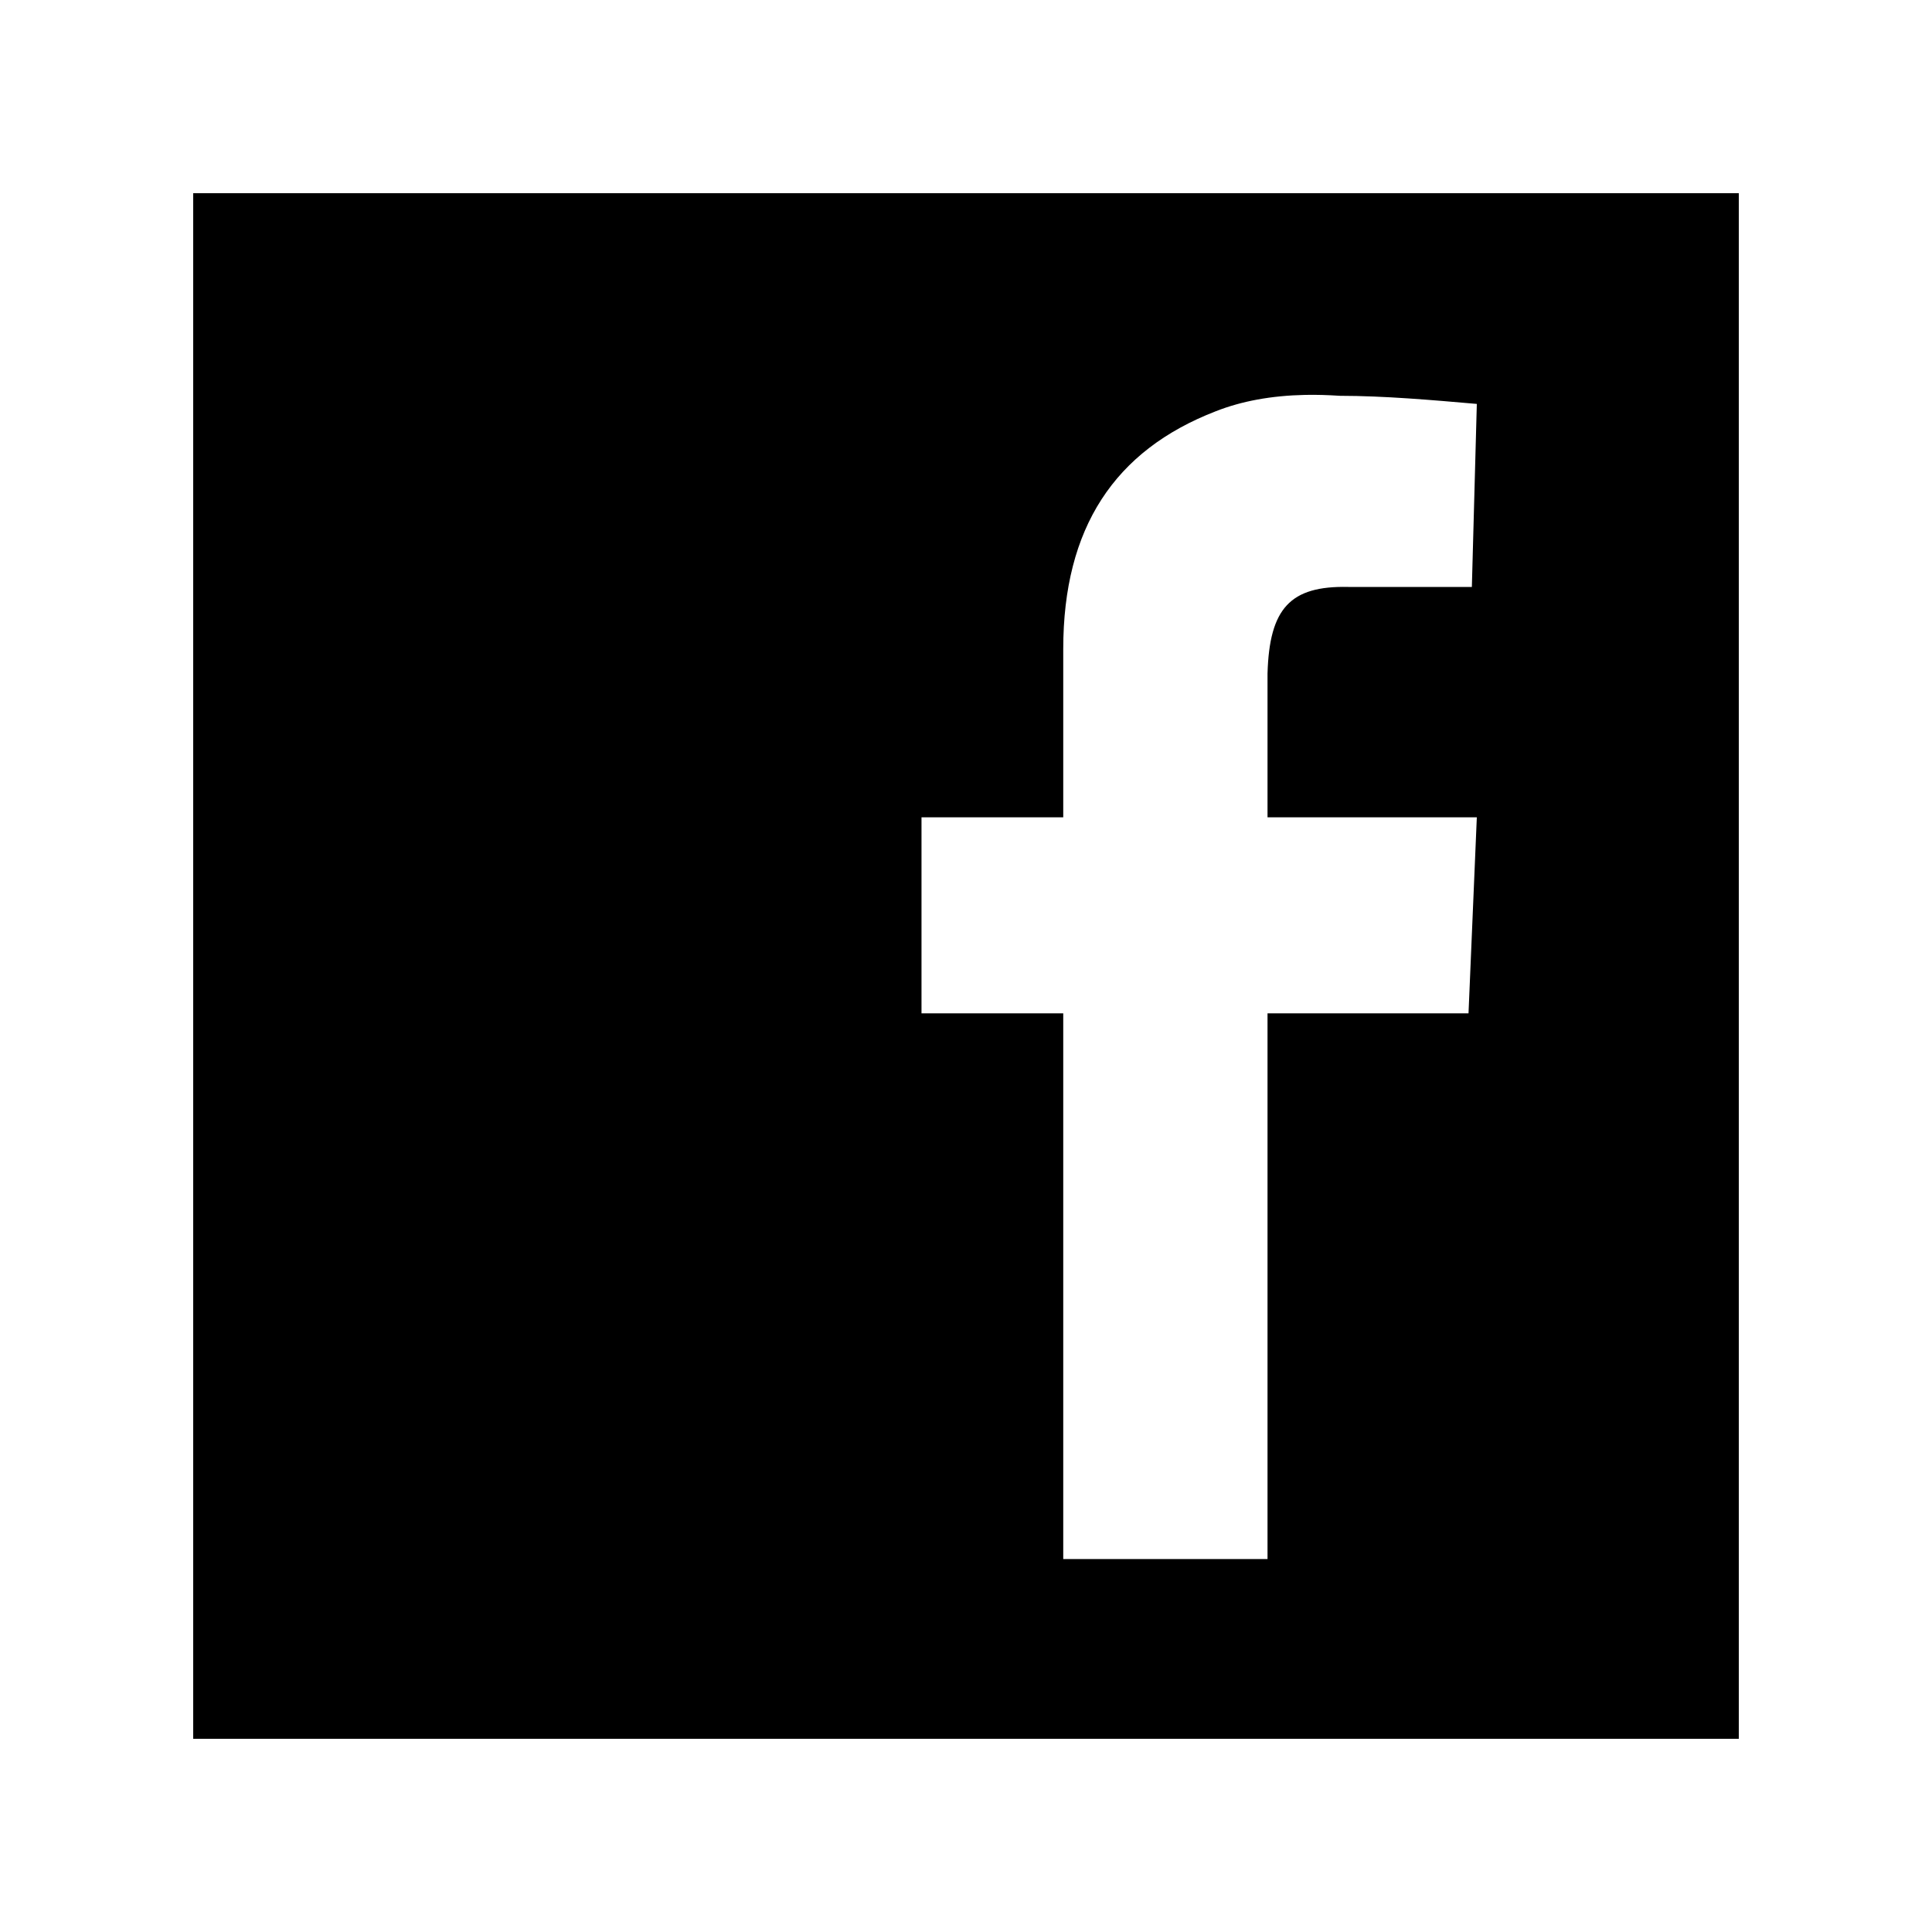
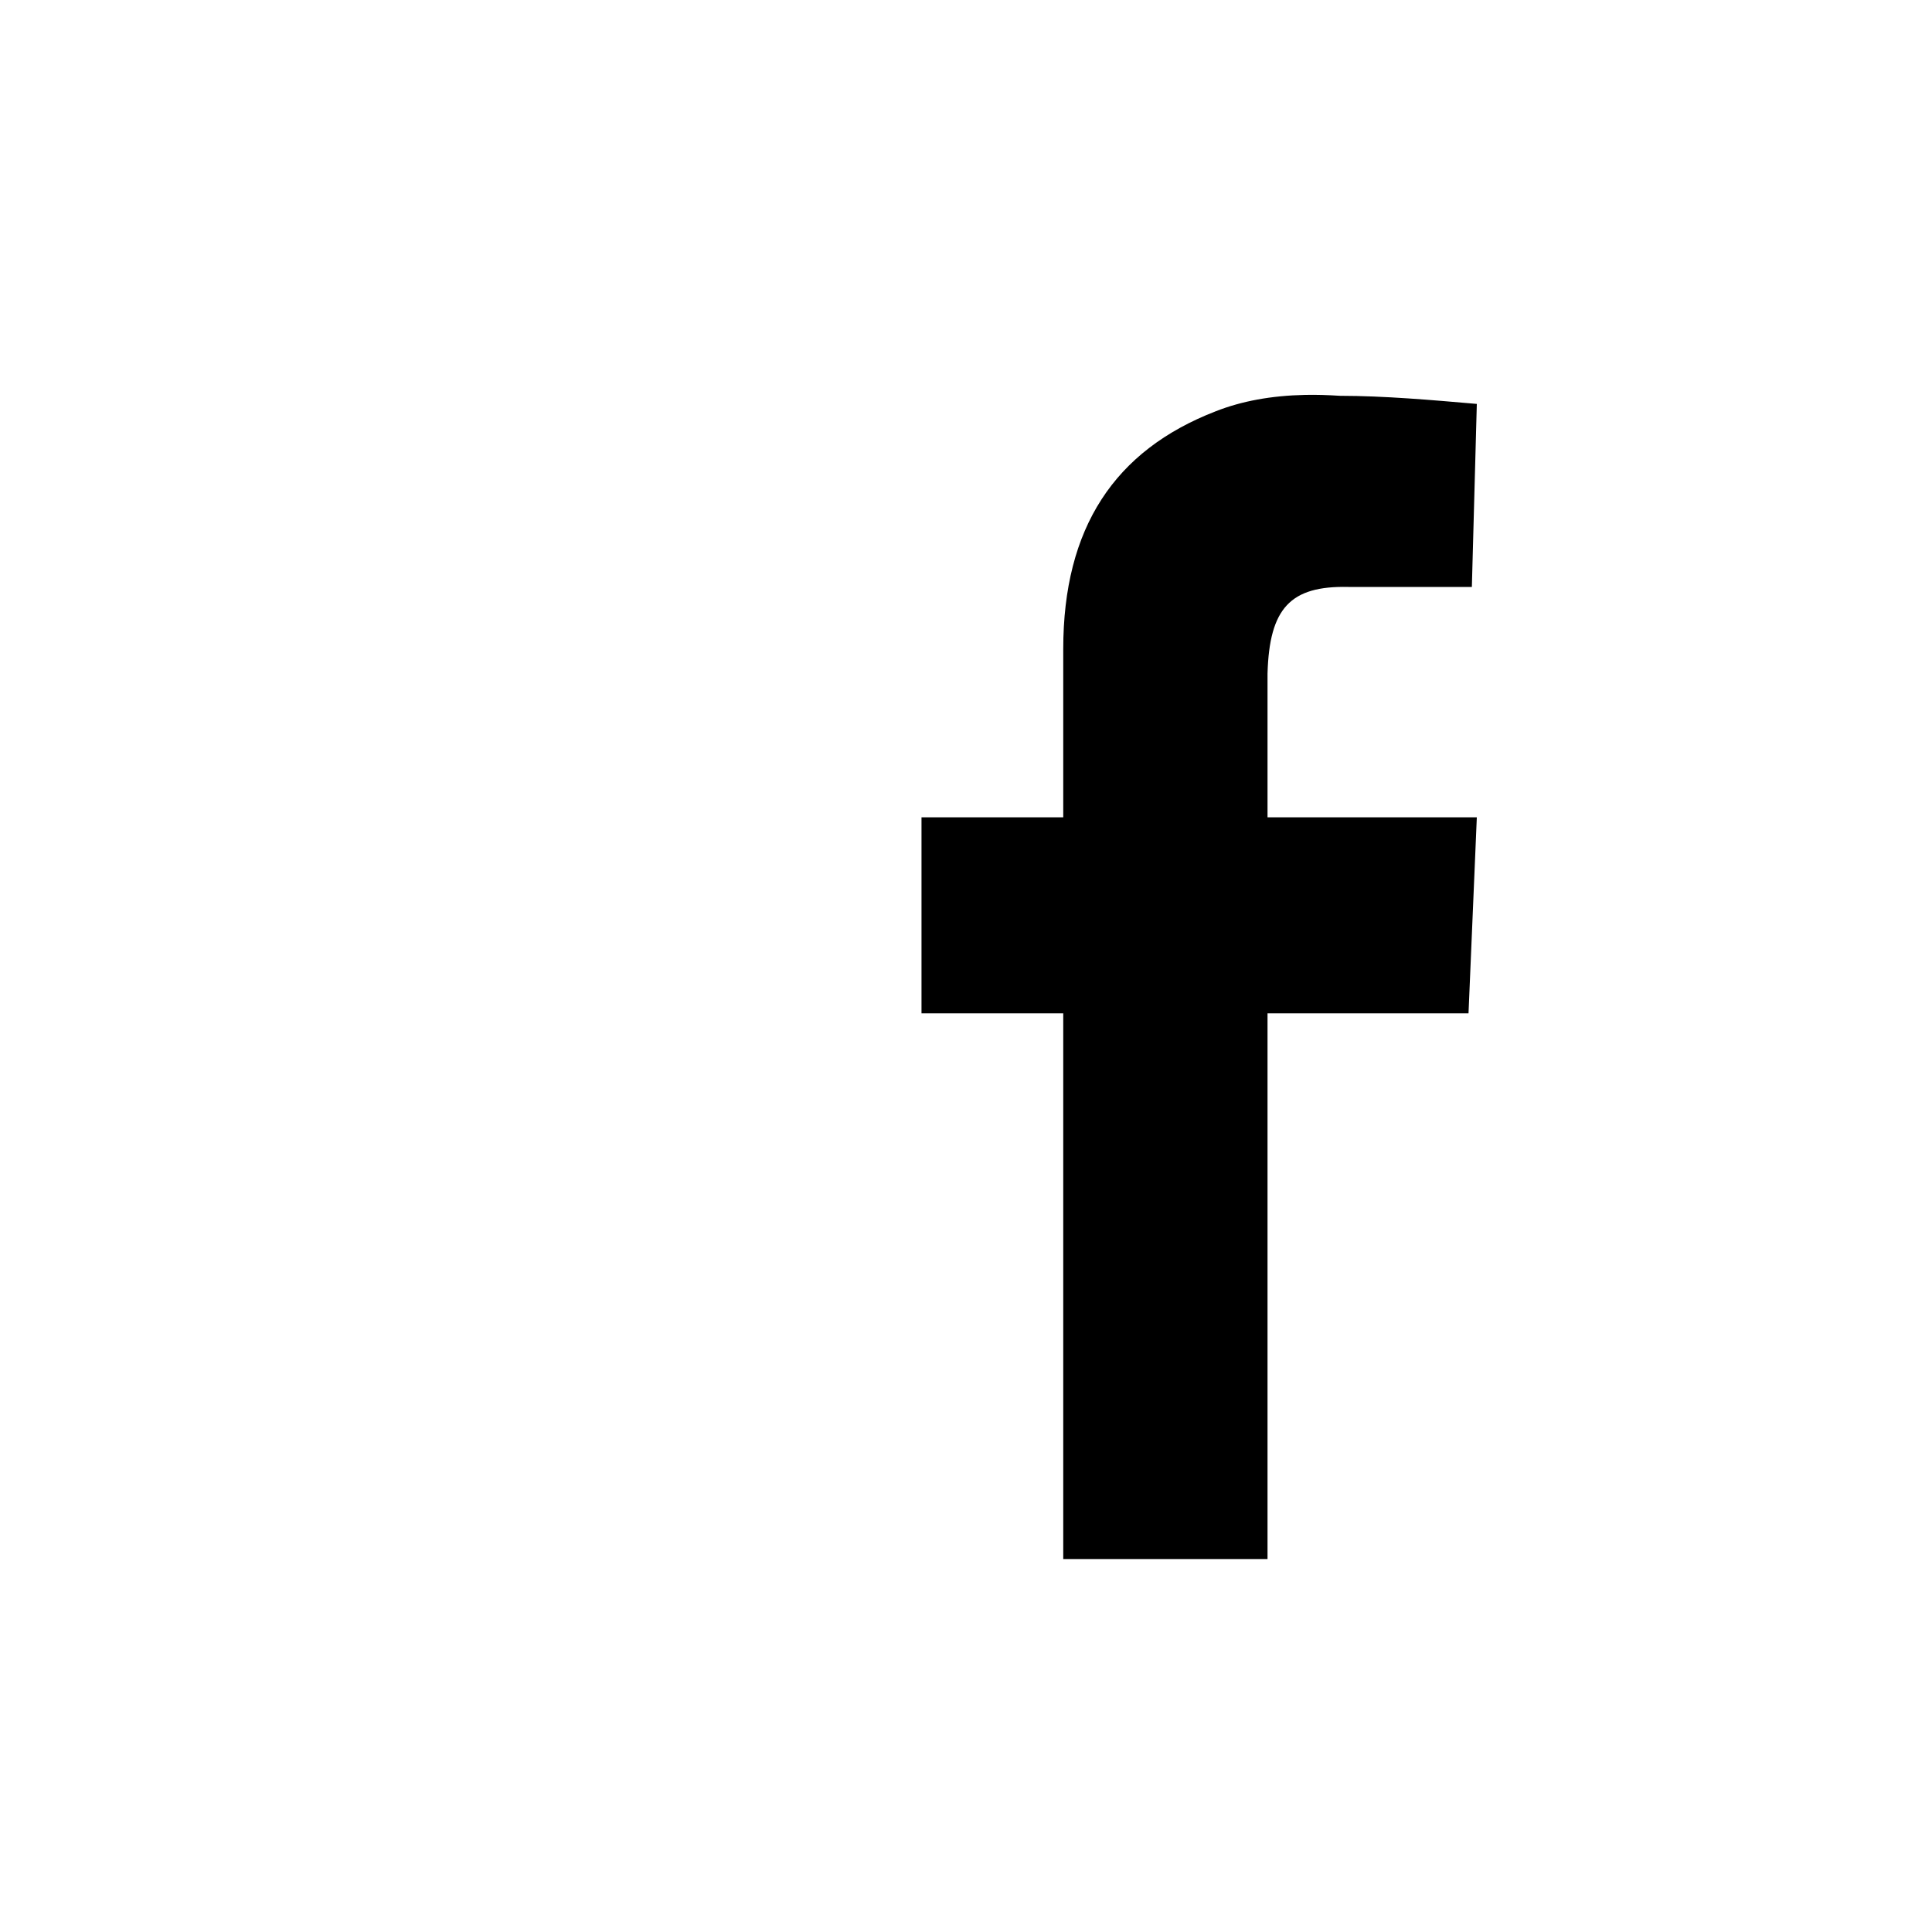
<svg xmlns="http://www.w3.org/2000/svg" width="30" height="30" viewBox="0 0 30 30" fill="none">
-   <path d="M3 3V27H27V3H3ZM20.265 6.132C20.439 6.128 20.62 6.134 20.808 6.146C21.498 6.147 22.218 6.21 22.932 6.272L22.855 9.114H20.936C20.036 9.094 19.711 9.444 19.682 10.459V12.691H22.932L22.803 15.735H19.682V24.209H16.51V15.735H14.309V12.691H16.51V10.078C16.51 8.194 17.307 6.995 18.876 6.387C19.279 6.228 19.742 6.143 20.265 6.132Z" fill="black" />
+   <path d="M3 3V27H27H3ZM20.265 6.132C20.439 6.128 20.62 6.134 20.808 6.146C21.498 6.147 22.218 6.21 22.932 6.272L22.855 9.114H20.936C20.036 9.094 19.711 9.444 19.682 10.459V12.691H22.932L22.803 15.735H19.682V24.209H16.51V15.735H14.309V12.691H16.51V10.078C16.51 8.194 17.307 6.995 18.876 6.387C19.279 6.228 19.742 6.143 20.265 6.132Z" fill="black" />
</svg>